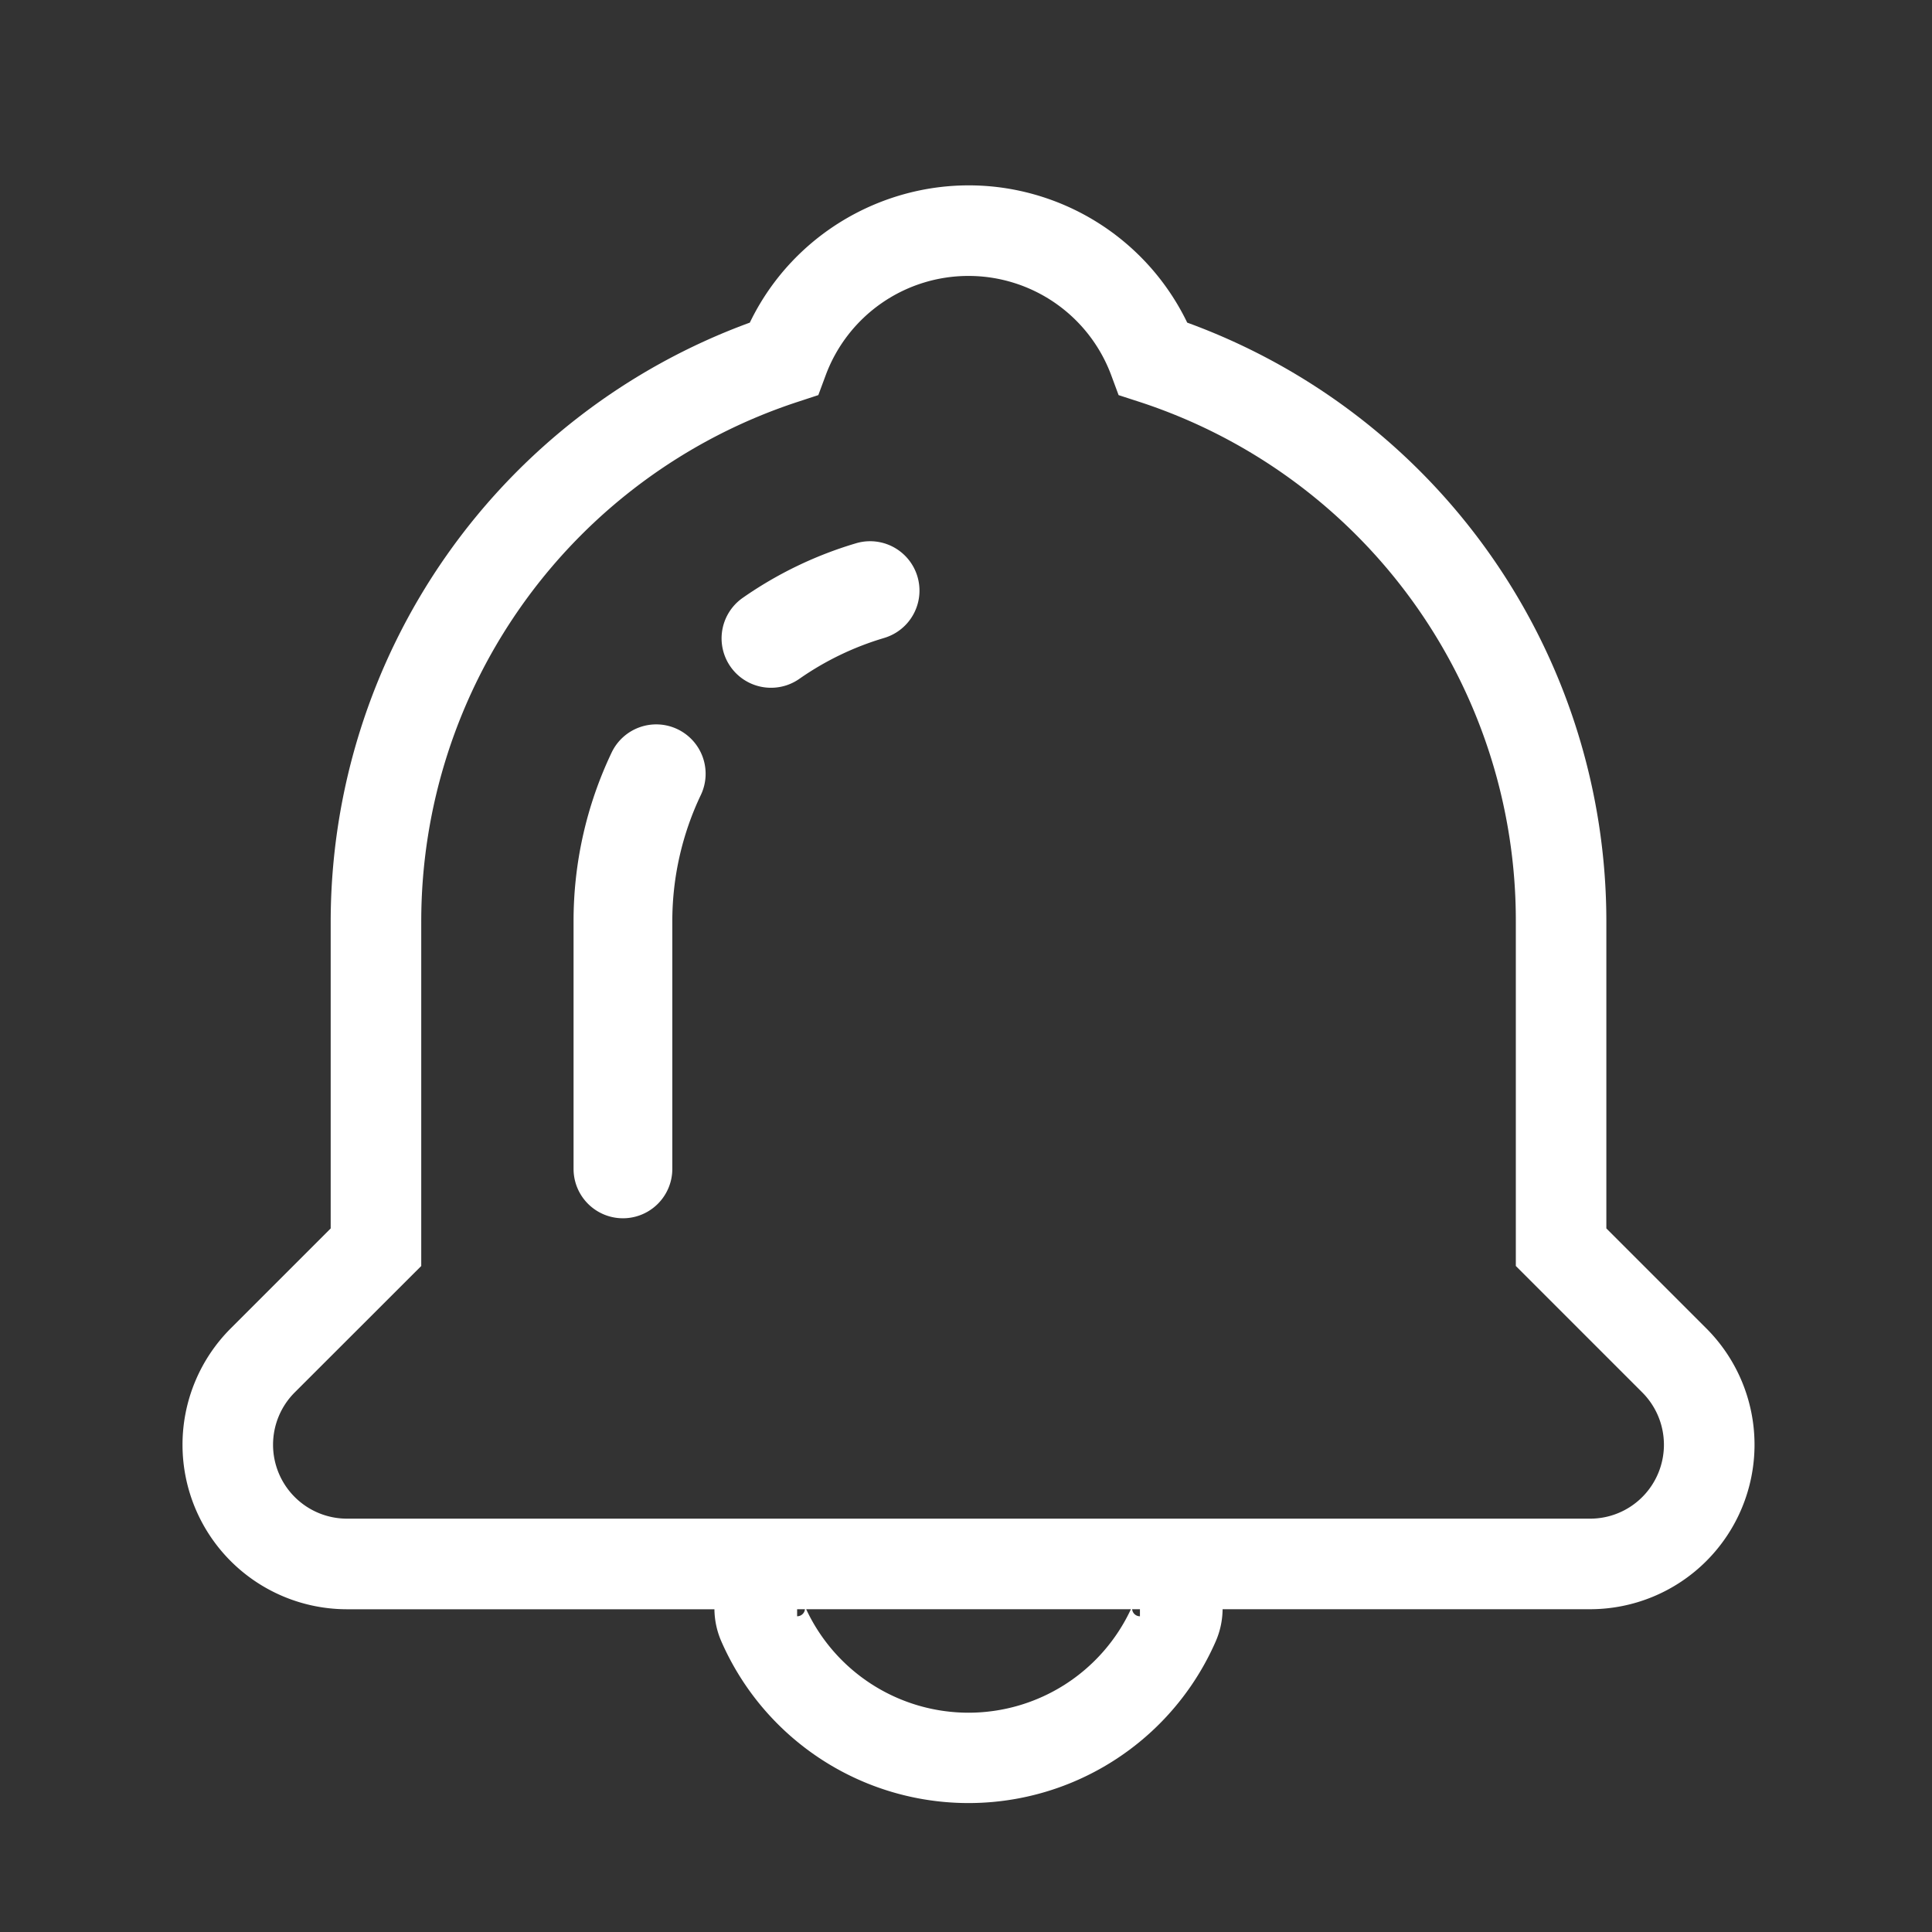
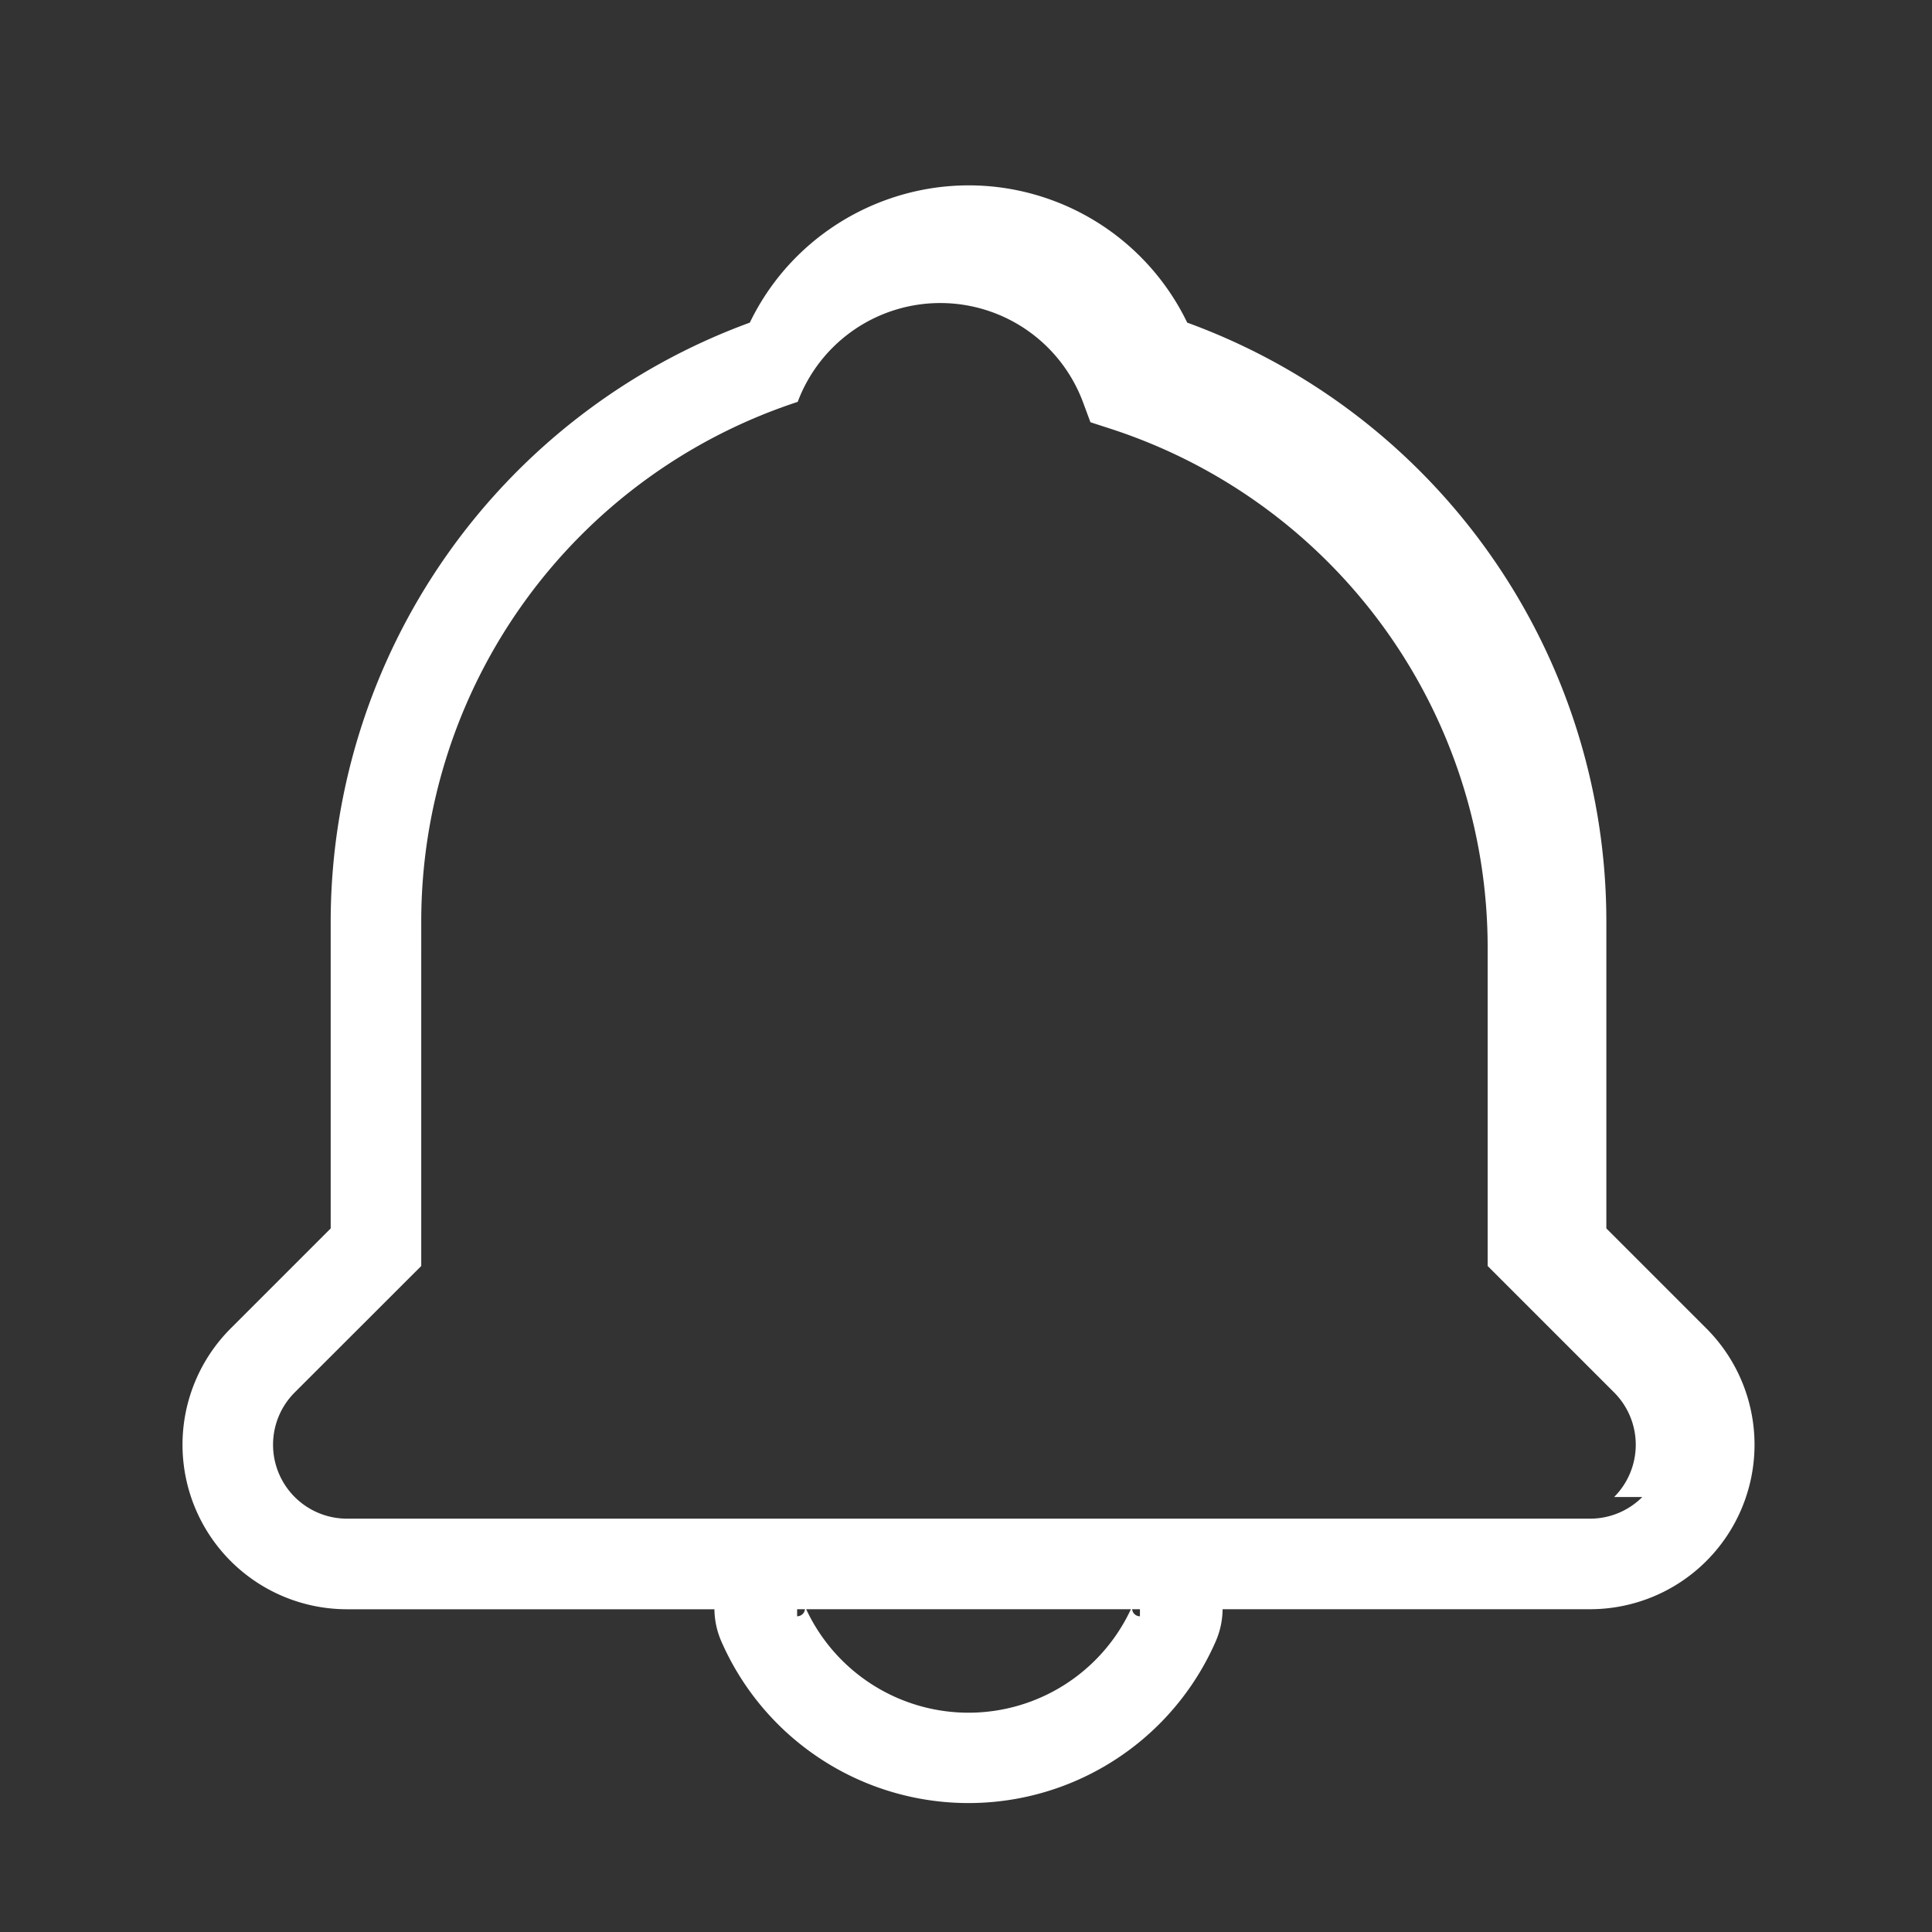
<svg xmlns="http://www.w3.org/2000/svg" t="1648455441286" class="icon" viewBox="0 0 1024 1024" version="1.1" p-id="3352" width="32" height="32">
  <rect x="0" y="0" width="1024" height="1024" fill="#333333" stroke="none" />
  <defs>
    <style type="text/css">@font-face { font-family: feedback-iconfont; src: url("//at.alicdn.com/t/font_1031158_u69w8yhxdu.woff2?t=1630033759944") format("woff2"), url("//at.alicdn.com/t/font_1031158_u69w8yhxdu.woff?t=1630033759944") format("woff"), url("//at.alicdn.com/t/font_1031158_u69w8yhxdu.ttf?t=1630033759944") format("truetype"); }
</style>
  </defs>
-   <path d="M904.4 704.08l-53-53V488.7A337.81 337.81 0 0 0 629.25 171a128.7 128.7 0 0 0-70.74-64.56C495.75 82.92 426 111.76 397.42 171a338.35 338.35 0 0 0-222.15 317.67V651.1l-53 53a87.19 87.19 0 0 0 61.65 148.84h194.74a43.76 43.76 0 0 0 3.68 17.06 143 143 0 0 0 262 0 43.47 43.47 0 0 0 3.66-17.08h194.75a87.19 87.19 0 0 0 61.65-148.84zM424.17 856.31a4.05 4.05 0 0 1-1.68 0.35v-3.74h4.14a4.11 4.11 0 0 1-0.25 1.09 4.22 4.22 0 0 1-2.21 2.3z m89.18 51.46a95 95 0 0 1-86.06-54.85H599.4a95 95 0 0 1-86.05 54.85z m90.84-51.11a4.13 4.13 0 0 1-4.13-3.74h4.13z m266.27-63.22a39 39 0 0 1-27.71 11.48H183.93A39.19 39.19 0 0 1 156.22 738l67.05-67V488.68A289.8 289.8 0 0 1 422.8 213l10.93-3.59 4-10.78a80.71 80.71 0 0 1 151.15 0l4 10.79 11.03 3.58a289.17 289.17 0 0 1 199.51 275.67V671l67 67a39.22 39.22 0 0 1 0.04 55.44z" fill="#ffffff" p-id="3353" />
-   <path d="M359 386.45a26.18 26.18 0 0 0-34.85 12.47A207.54 207.54 0 0 0 304 488.67v130.87a26.17 26.17 0 0 0 52.34 0V488.67a155.64 155.64 0 0 1 15.1-67.28l0.05-0.09A26.18 26.18 0 0 0 359 386.45zM453.53 288a208.19 208.19 0 0 0-59.89 28.89 26.18 26.18 0 0 0 15 47.64 26.07 26.07 0 0 0 15-4.71 155.61 155.61 0 0 1 44.86-21.65l0.31-0.1A26.17 26.17 0 1 0 453.53 288z" fill="#ffffff" p-id="3354" />
+   <path d="M904.4 704.08l-53-53V488.7A337.81 337.81 0 0 0 629.25 171a128.7 128.7 0 0 0-70.74-64.56C495.75 82.92 426 111.76 397.42 171a338.35 338.35 0 0 0-222.15 317.67V651.1l-53 53a87.19 87.19 0 0 0 61.65 148.84h194.74a43.76 43.76 0 0 0 3.68 17.06 143 143 0 0 0 262 0 43.47 43.47 0 0 0 3.66-17.08h194.75a87.19 87.19 0 0 0 61.65-148.84zM424.17 856.31a4.05 4.05 0 0 1-1.68 0.35v-3.74h4.14a4.11 4.11 0 0 1-0.25 1.09 4.22 4.22 0 0 1-2.21 2.3z m89.18 51.46a95 95 0 0 1-86.06-54.85H599.4a95 95 0 0 1-86.05 54.85z m90.84-51.11a4.13 4.13 0 0 1-4.13-3.74h4.13z m266.27-63.22a39 39 0 0 1-27.71 11.48H183.93A39.19 39.19 0 0 1 156.22 738l67.05-67V488.68A289.8 289.8 0 0 1 422.8 213a80.71 80.71 0 0 1 151.15 0l4 10.79 11.03 3.58a289.17 289.17 0 0 1 199.51 275.67V671l67 67a39.22 39.22 0 0 1 0.04 55.44z" fill="#ffffff" p-id="3353" />
</svg>